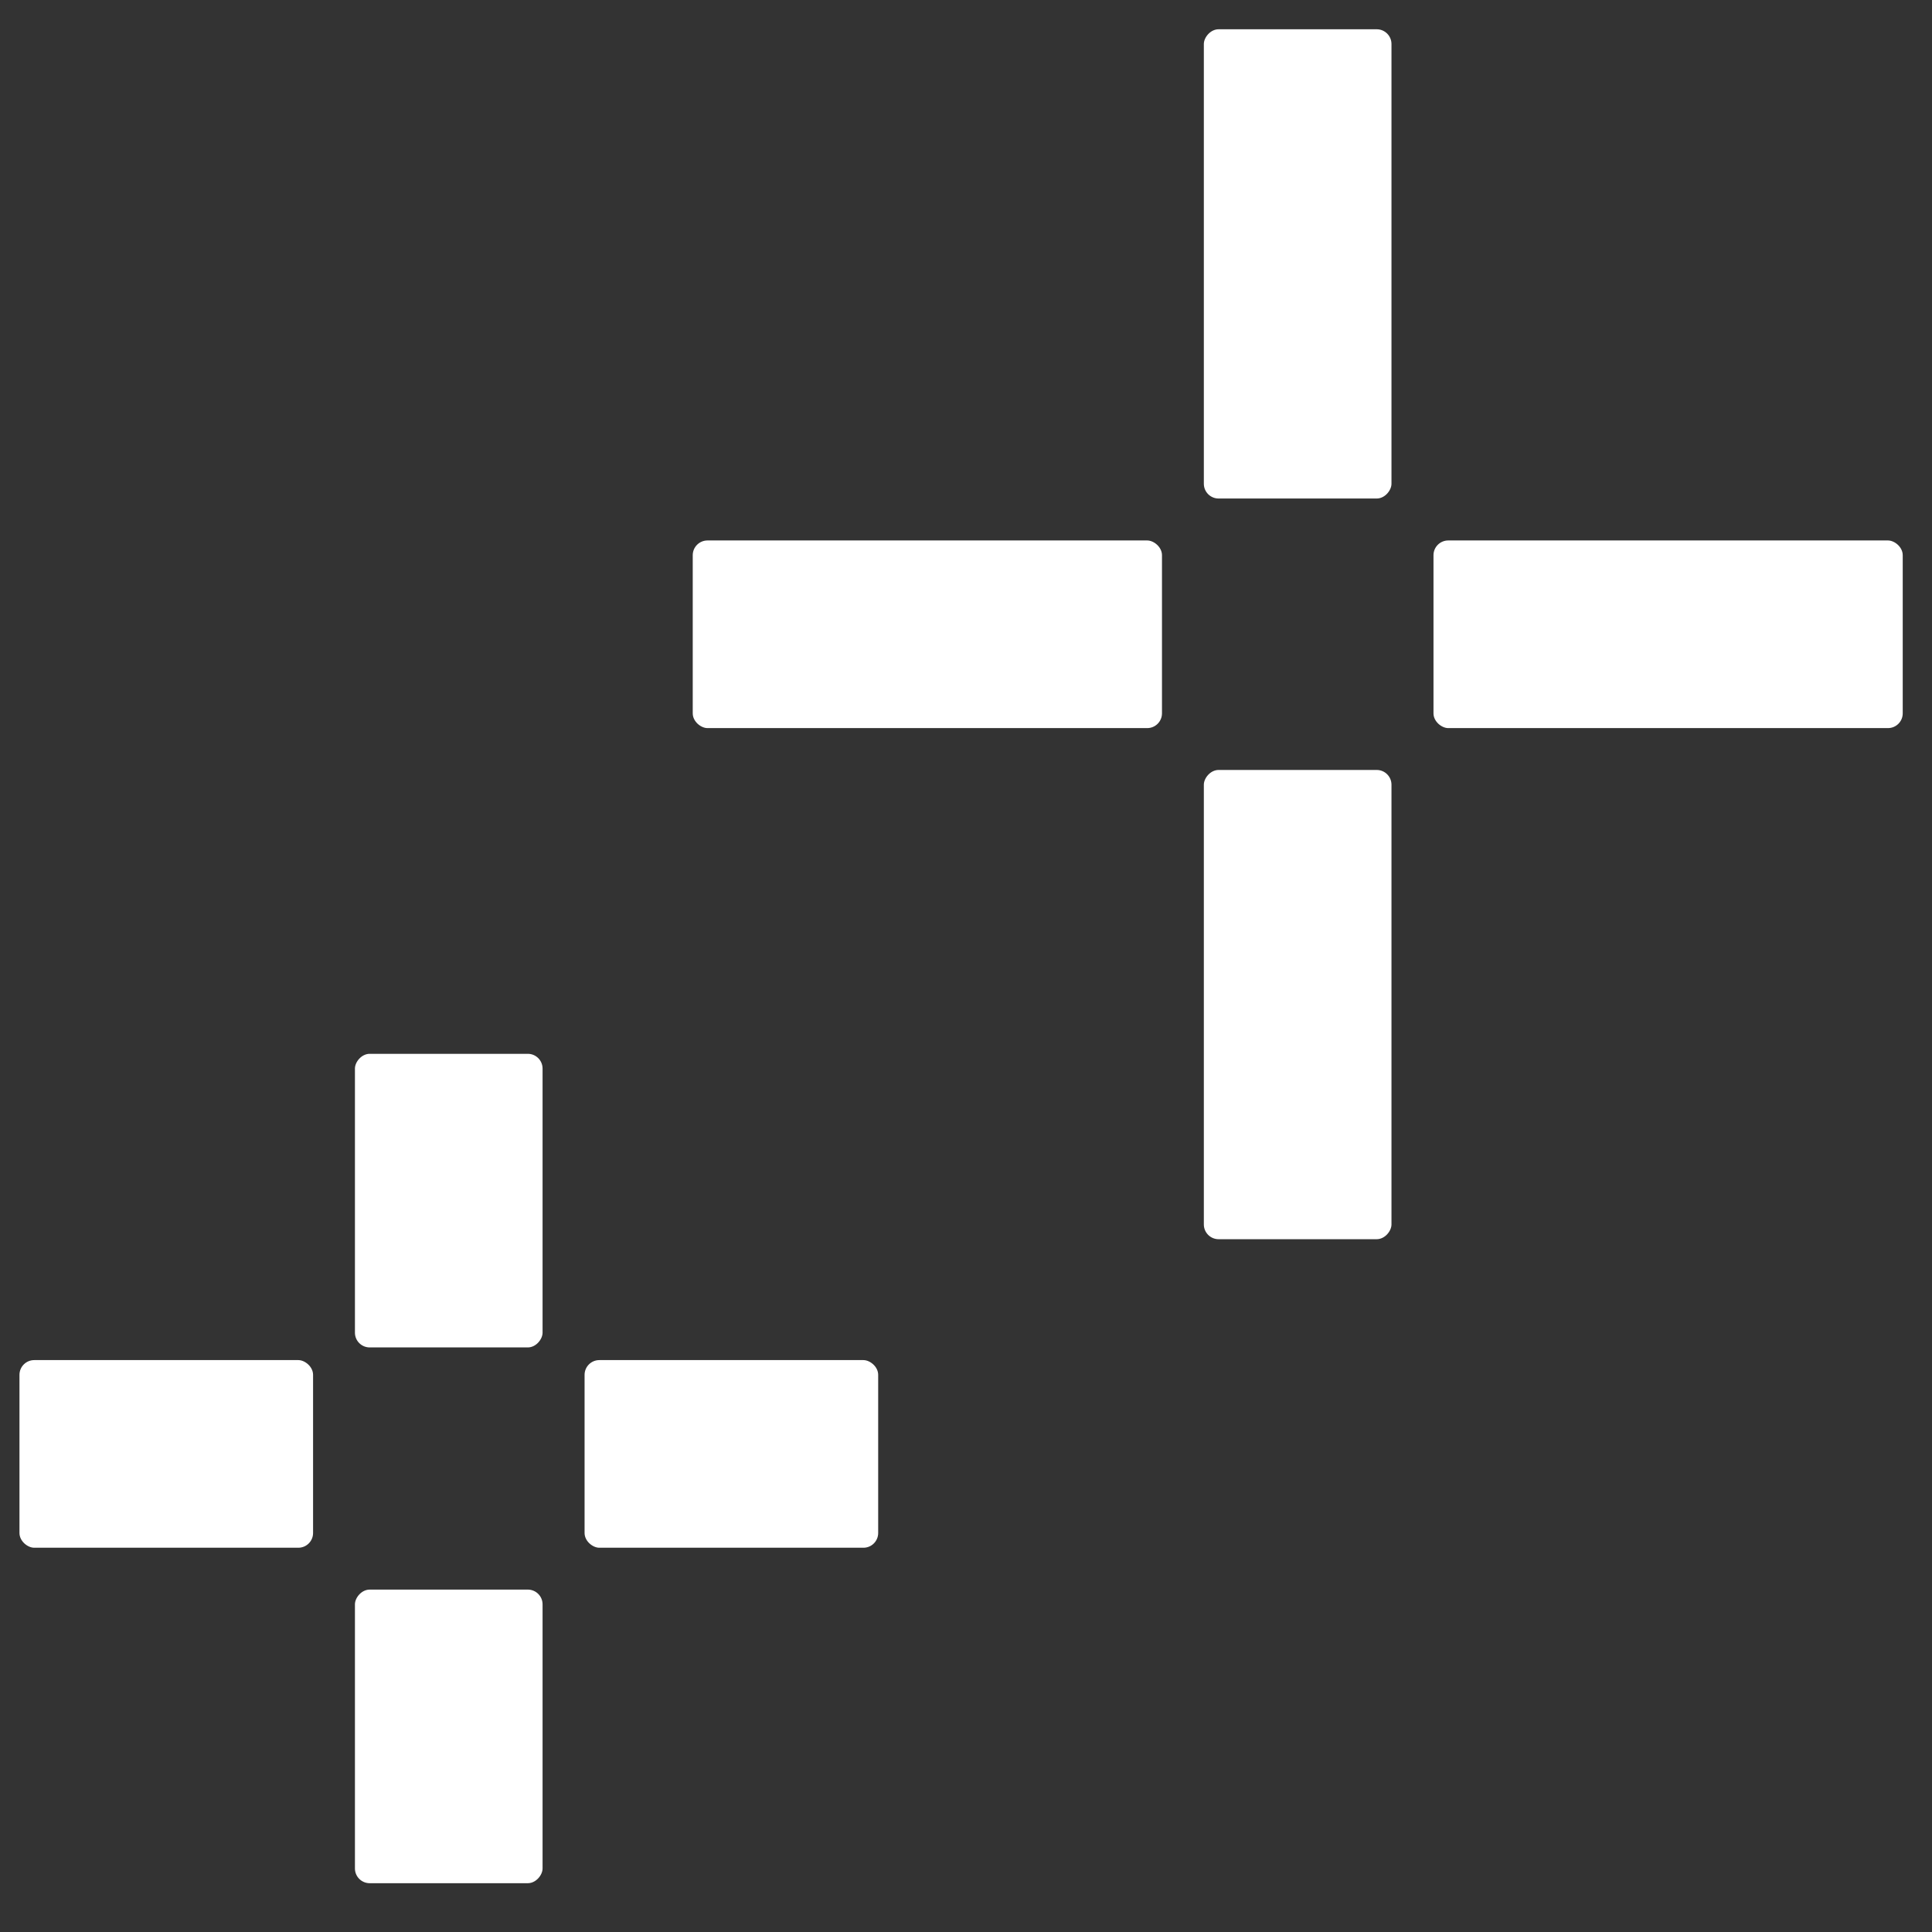
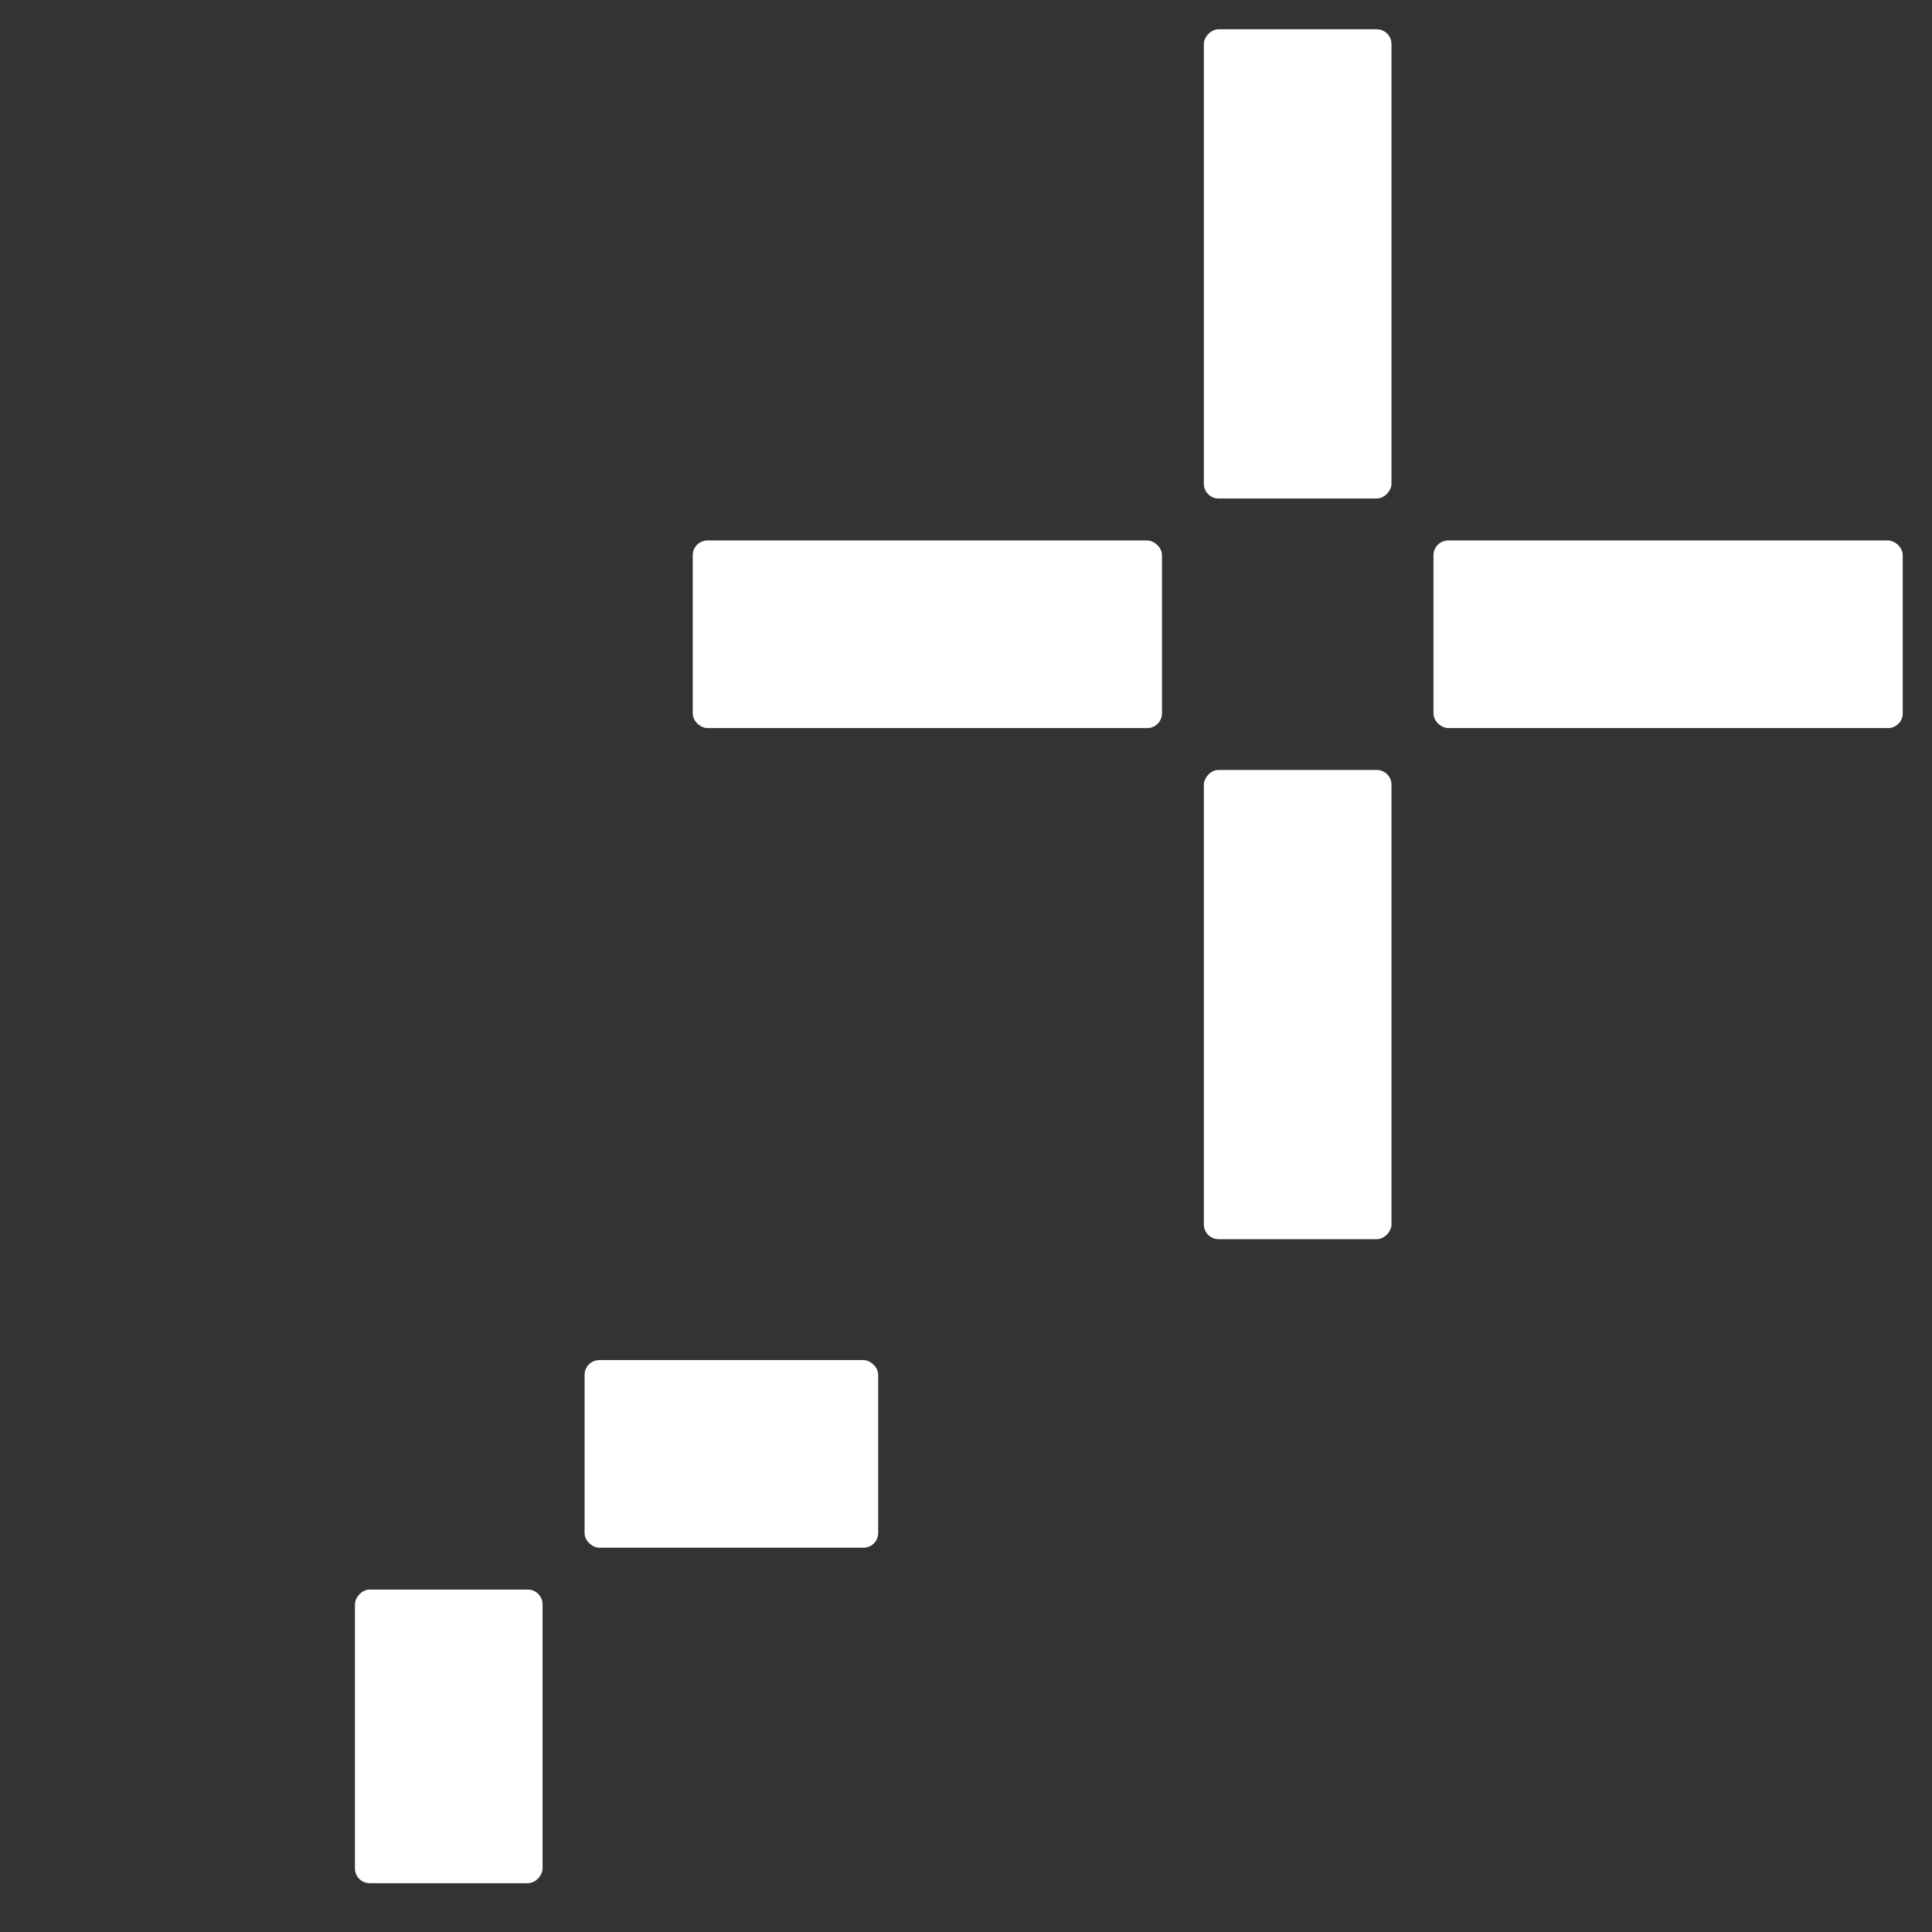
<svg xmlns="http://www.w3.org/2000/svg" width="66" height="66" viewBox="0 0 66 66" fill="none">
  <rect x="0" y="0" width="66" height="66" fill="#333333" stroke="none" />
  <rect width="6.41" height="16.03" rx="0.504" transform="matrix(-1 0 0 1 47.535 1)" fill="white" />
  <rect width="6.41" height="16.03" rx="0.504" transform="matrix(4.37114e-08 -1 -1 -4.37114e-08 65 24.873)" fill="white" />
  <rect width="6.41" height="16.03" rx="0.504" transform="matrix(4.37114e-08 -1 -1 -4.37114e-08 39.695 24.873)" fill="white" />
  <rect width="6.41" height="16.03" rx="0.504" transform="matrix(-1 0 0 1 47.535 26.303)" fill="white" />
-   <rect width="6.41" height="10.03" rx="0.504" transform="matrix(-1 0 0 1 18.535 36)" fill="white" />
  <rect width="6.41" height="10.03" rx="0.504" transform="matrix(4.37114e-08 -1 -1 -4.37114e-08 30 52.873)" fill="white" />
-   <rect width="6.41" height="10.03" rx="0.504" transform="matrix(4.37114e-08 -1 -1 -4.37114e-08 10.695 52.873)" fill="white" />
  <rect width="6.41" height="10.03" rx="0.504" transform="matrix(-1 0 0 1 18.535 54.303)" fill="white" />
</svg>